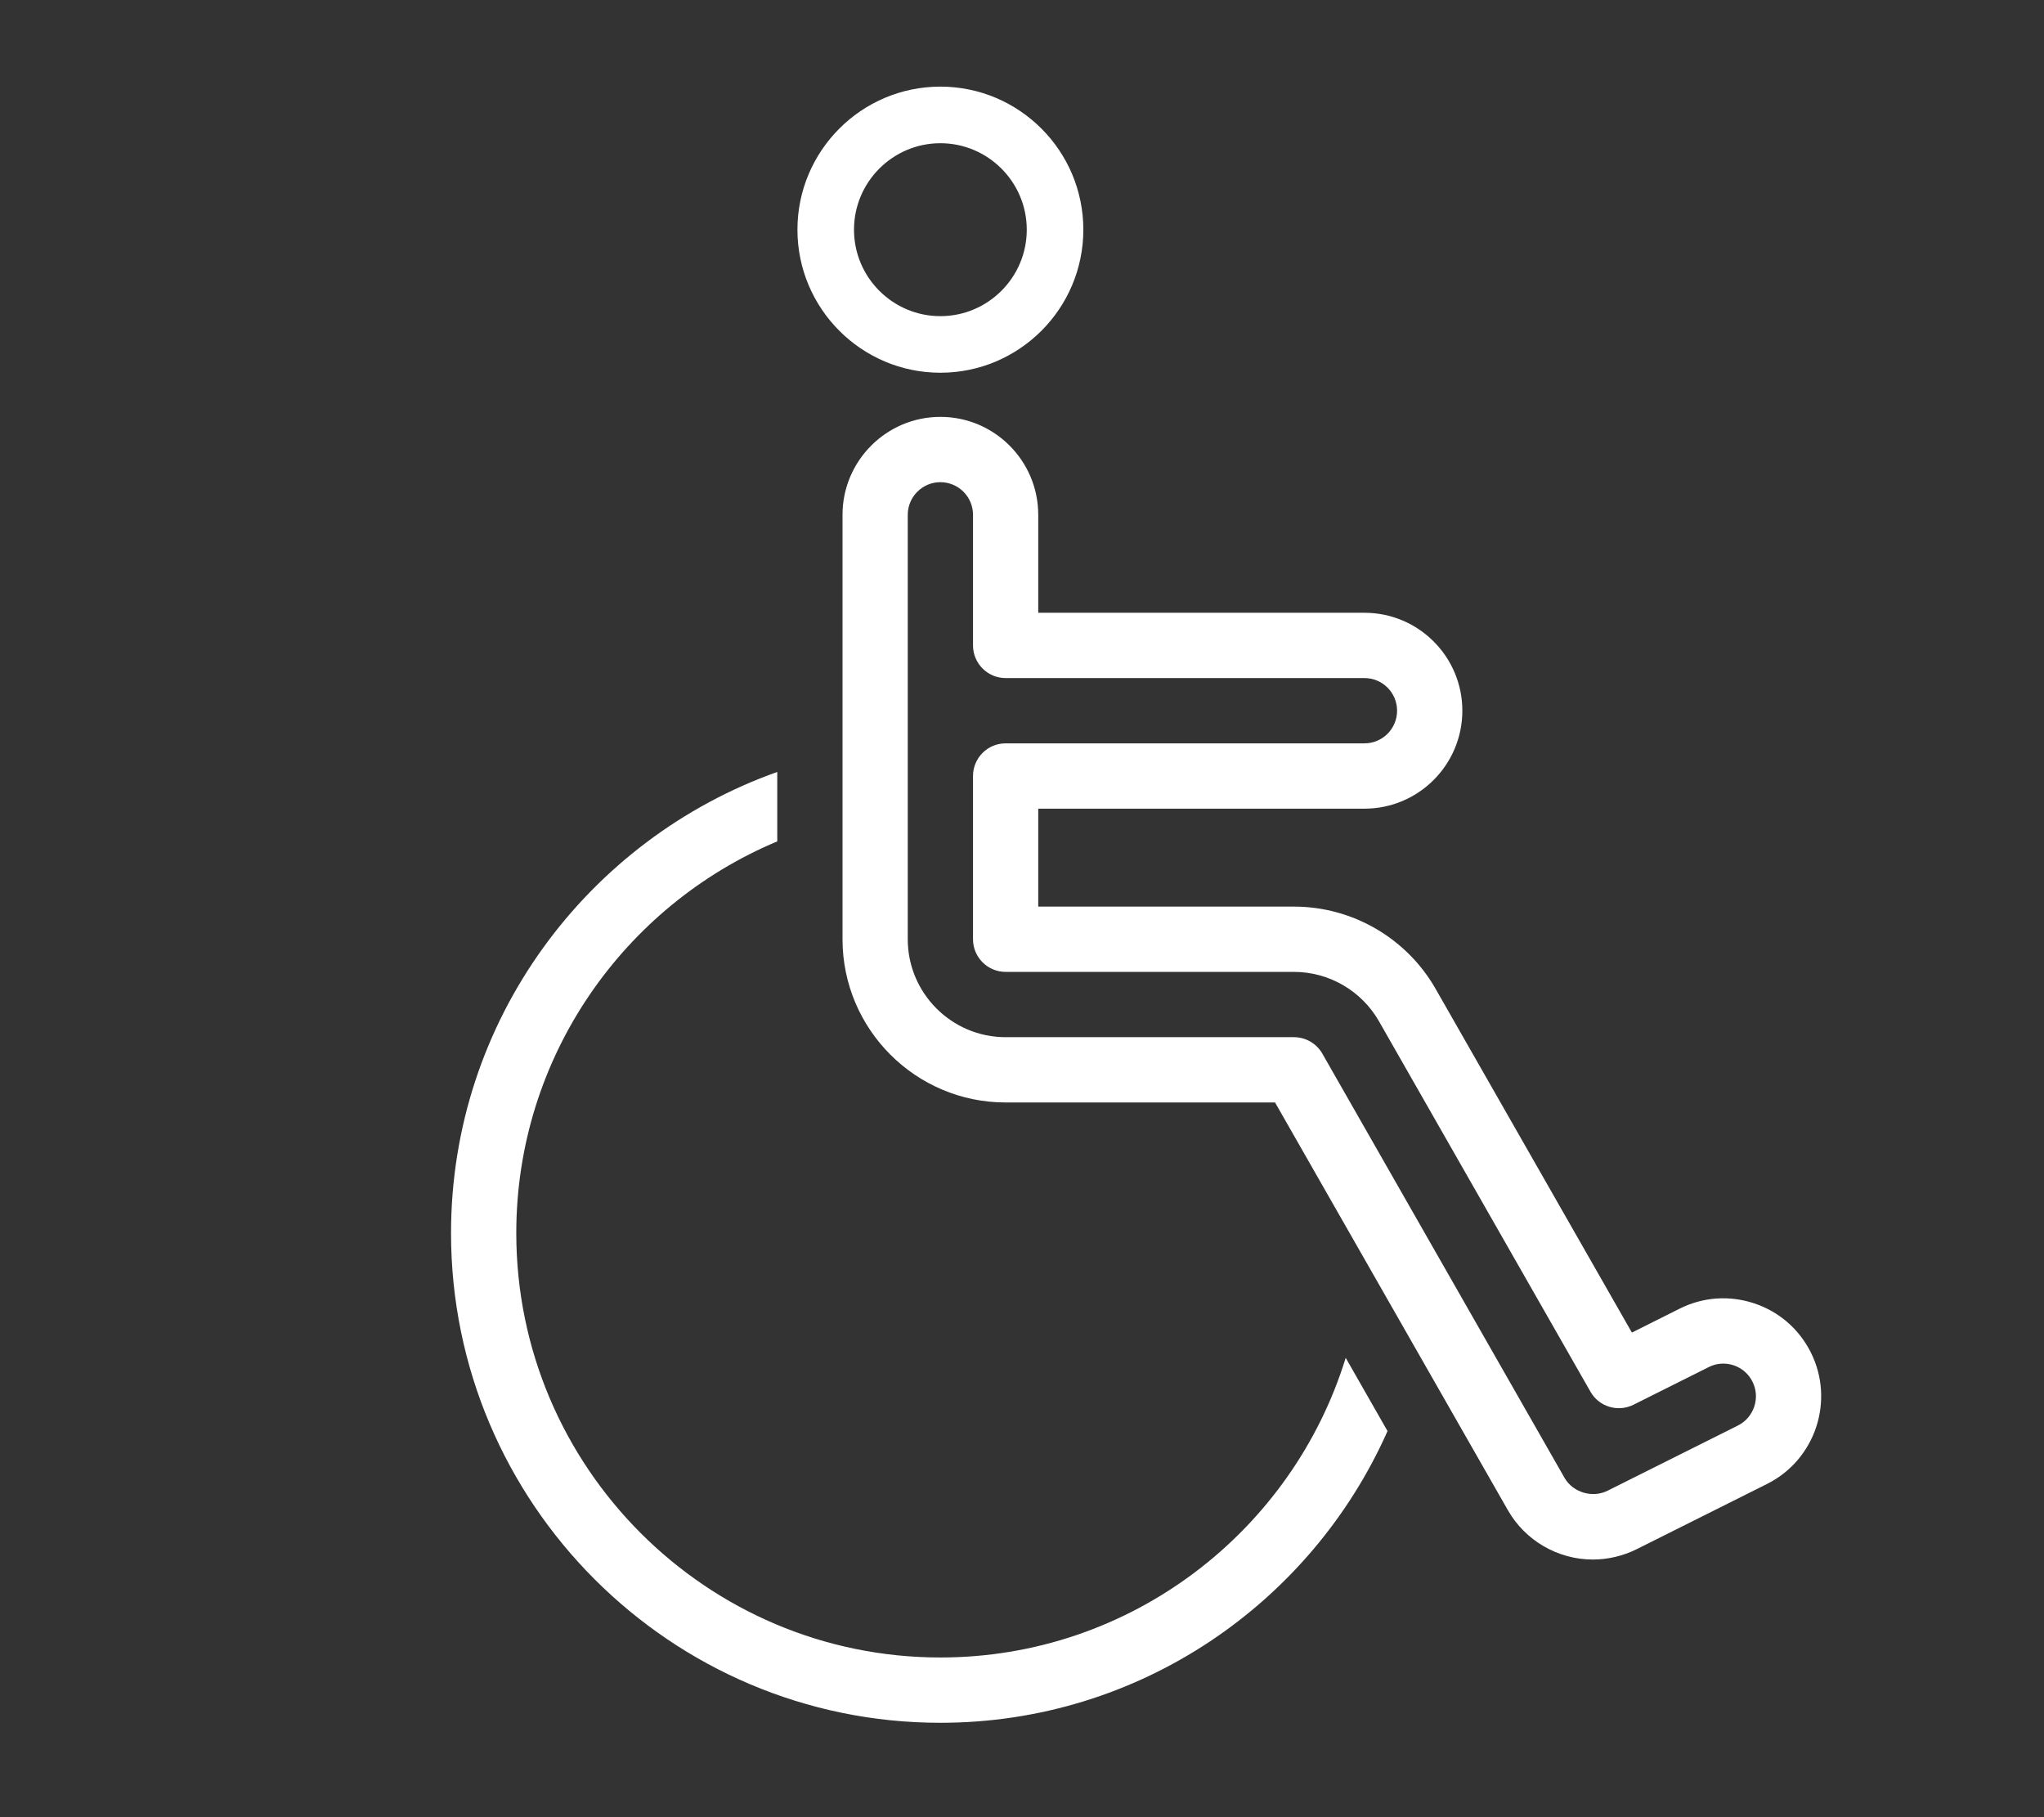
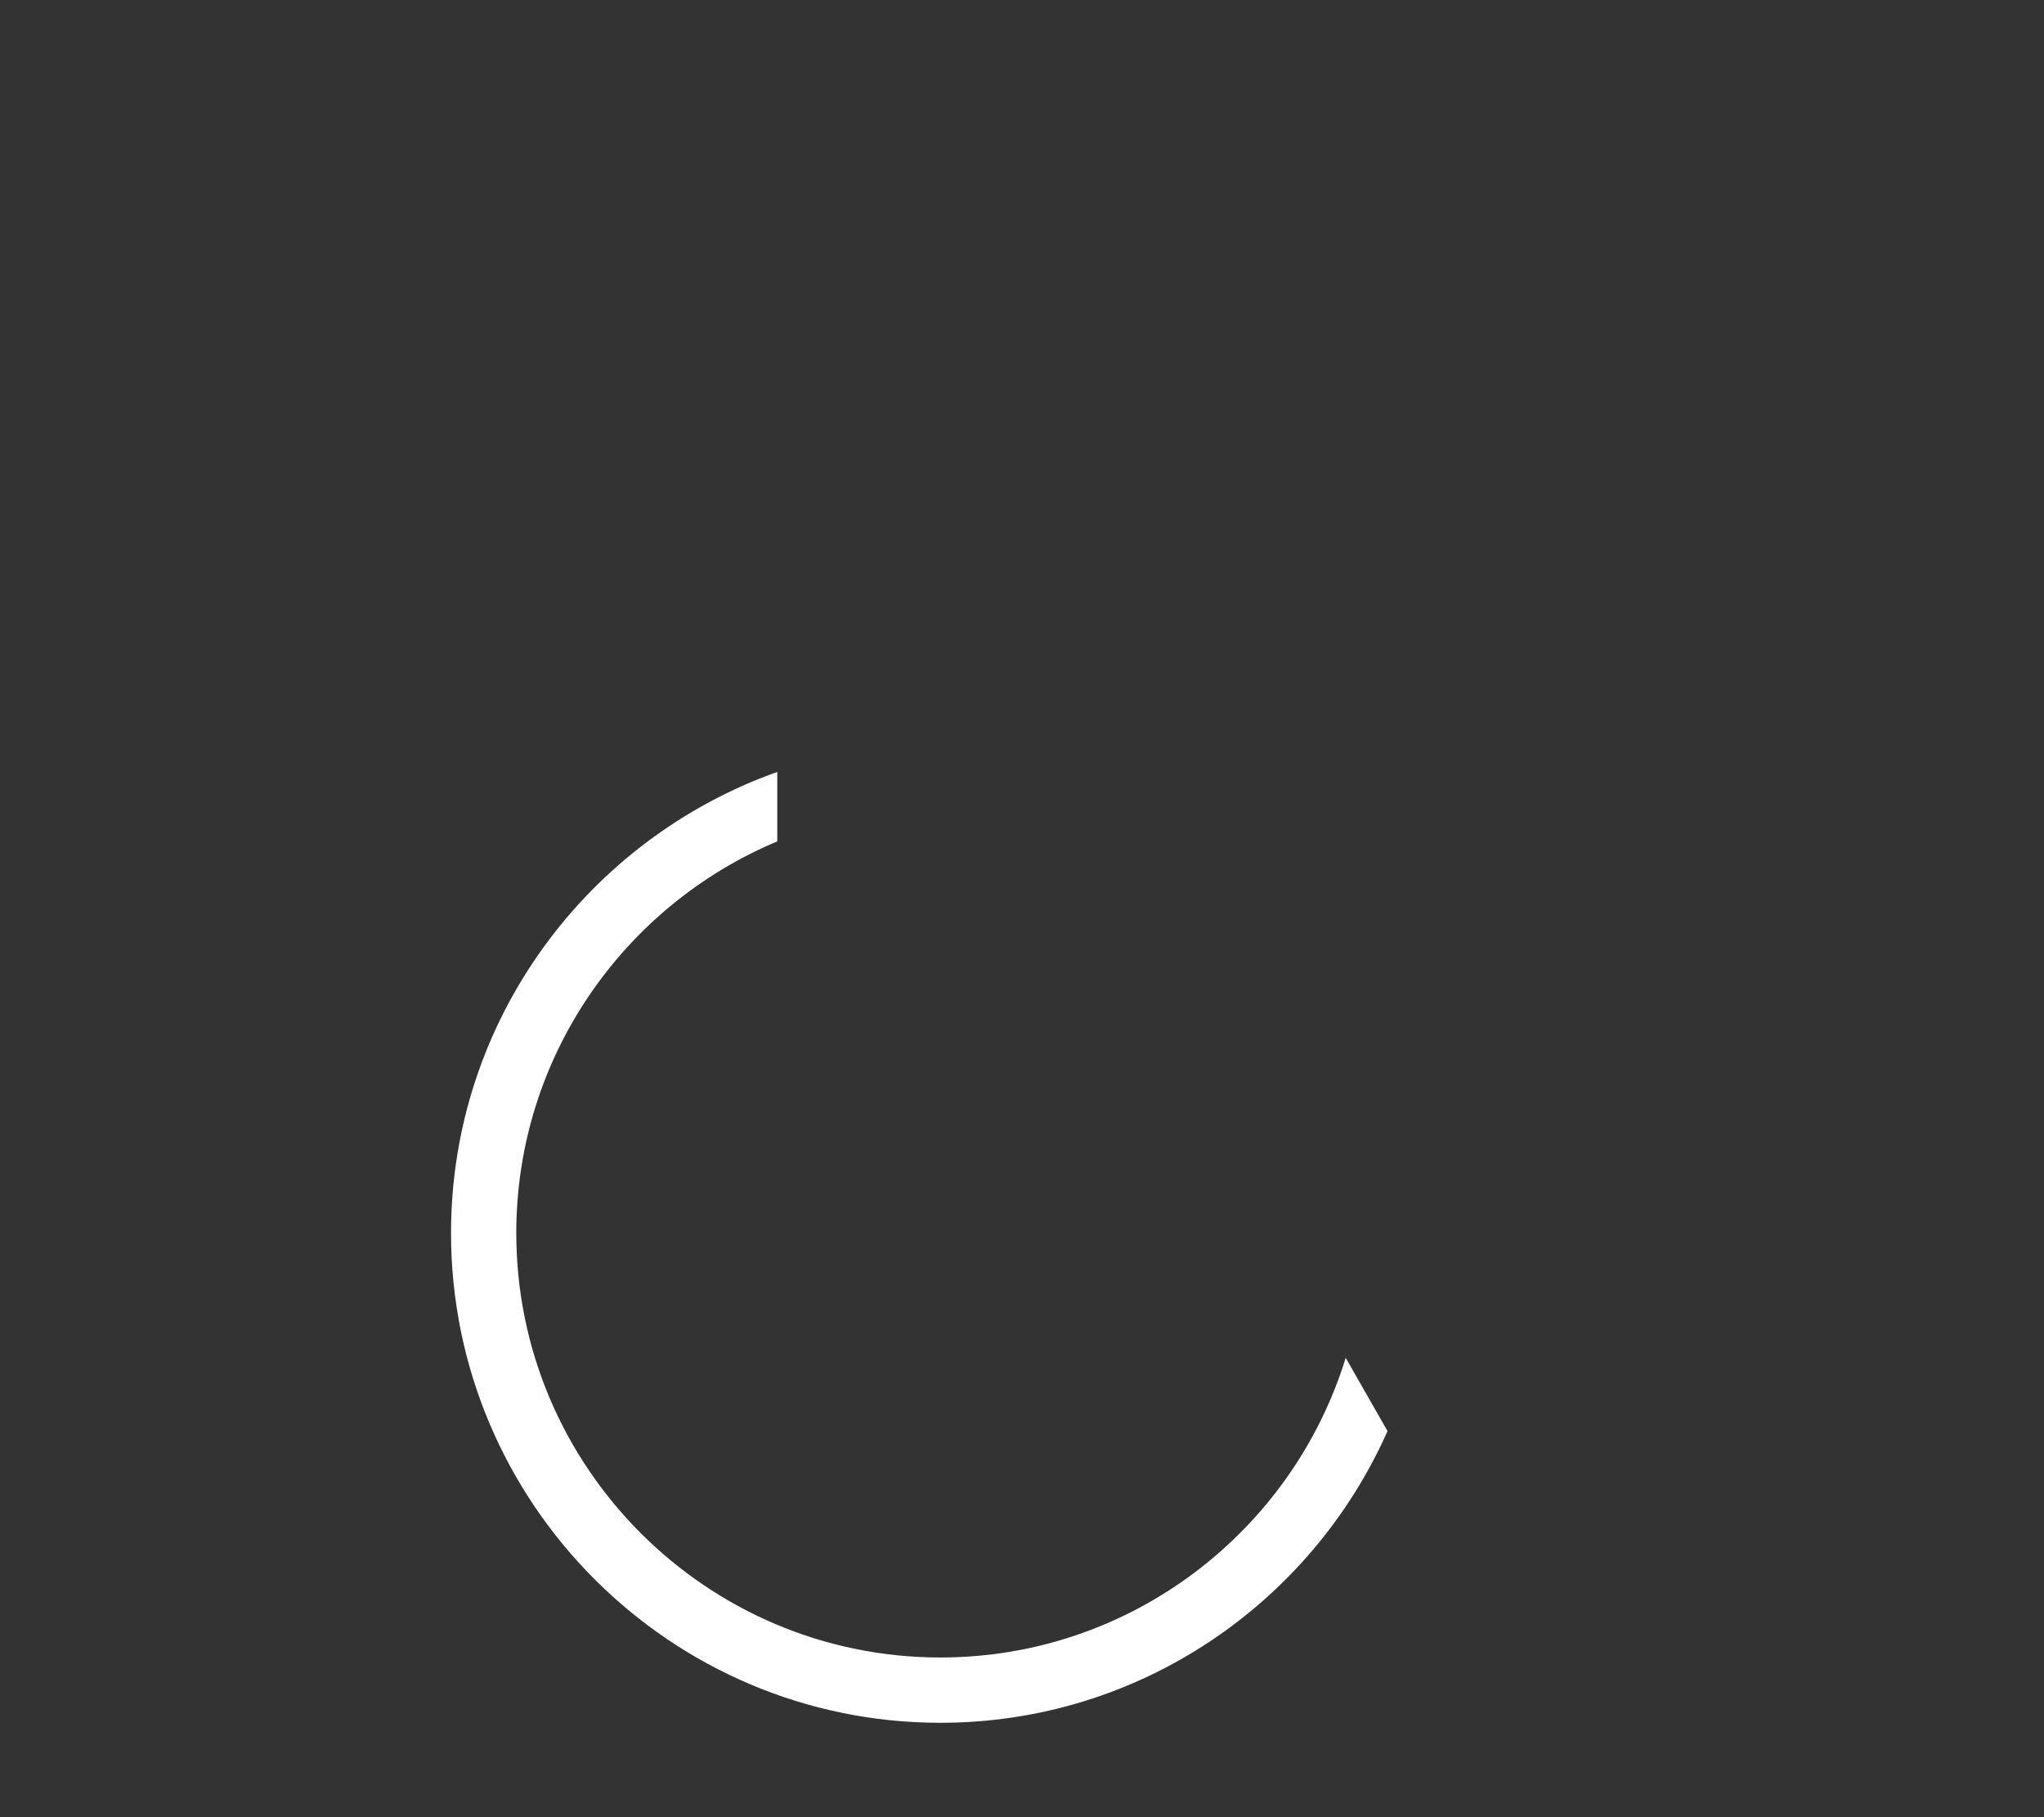
<svg xmlns="http://www.w3.org/2000/svg" version="1.1" id="Ebene_1" x="0px" y="0px" width="180px" height="160px" viewBox="0 0 180 160" enable-background="new 0 0 180 160" xml:space="preserve">
  <rect x="0" y="0" width="180" height="160" fill="#333333" stroke="none" />
-   <path fill="#FFFFFF" d="M82.812,42.455c-1.582,0-2.873,1.287-2.873,2.875v37.369c0,4.756,3.871,8.623,8.618,8.623h25.396  c1.029,0,1.984,0.555,2.496,1.449l21.324,37.346c0.734,1.28,2.439,1.811,3.787,1.141l11.486-5.744  c1.414-0.708,1.992-2.441,1.283-3.859c-0.344-0.686-0.936-1.201-1.664-1.445c-0.734-0.239-1.508-0.188-2.186,0.158l-6.635,3.319  c-1.363,0.677-3.023,0.181-3.779-1.142l-18.631-32.627c-1.531-2.679-4.398-4.345-7.482-4.345H88.557  c-1.586,0-2.871-1.288-2.871-2.874V68.325c0-1.587,1.285-2.874,2.871-2.874h31.601c1.586,0,2.873-1.288,2.873-2.875  s-1.287-2.873-2.873-2.873H88.557c-1.586,0-2.871-1.289-2.871-2.877V45.33C85.686,43.742,84.4,42.455,82.812,42.455z   M140.273,137.314c-3.086,0-5.955-1.664-7.486-4.346l-20.502-35.897H88.557c-7.919,0-14.363-6.448-14.363-14.372V45.33  c0-4.757,3.868-8.625,8.618-8.625c4.756,0,8.618,3.867,8.618,8.625v8.624h28.729c4.756,0,8.619,3.865,8.619,8.623  c0,4.757-3.863,8.625-8.619,8.625H91.43v8.623h22.523c5.145,0,9.92,2.775,12.471,7.242l17.285,30.264l4.199-2.103  c2.049-1.028,4.383-1.198,6.568-0.471c2.188,0.726,3.961,2.265,4.994,4.33c2.123,4.251,0.396,9.442-3.854,11.569l-11.492,5.75  C142.926,137,141.598,137.314,140.273,137.314" />
  <g>
    <g>
      <path fill="#FFFFFF" d="M118.506,119.555c-4.699,15.26-18.92,26.384-35.694,26.384c-20.593,0-37.347-16.764-37.347-37.368    c0-15.516,9.501-28.844,22.983-34.488v-6.115c-16.71,5.939-28.729,21.873-28.729,40.604c0,23.773,19.331,43.117,43.093,43.117    c17.559,0,32.67-10.574,39.377-25.684L118.506,119.555" />
    </g>
  </g>
-   <path fill="#FFFFFF" stroke="#FFFFFF" stroke-width="2.193" d="M82.812,11.514c-4.799,0-8.703,3.908-8.703,8.71  c0,4.804,3.904,8.709,8.703,8.709c4.8,0,8.704-3.906,8.704-8.709C91.516,15.422,87.612,11.514,82.812,11.514z M82.812,31.722  c-6.336,0-11.491-5.157-11.491-11.498s5.155-11.5,11.491-11.5s11.493,5.159,11.493,11.5S89.148,31.722,82.812,31.722" />
</svg>